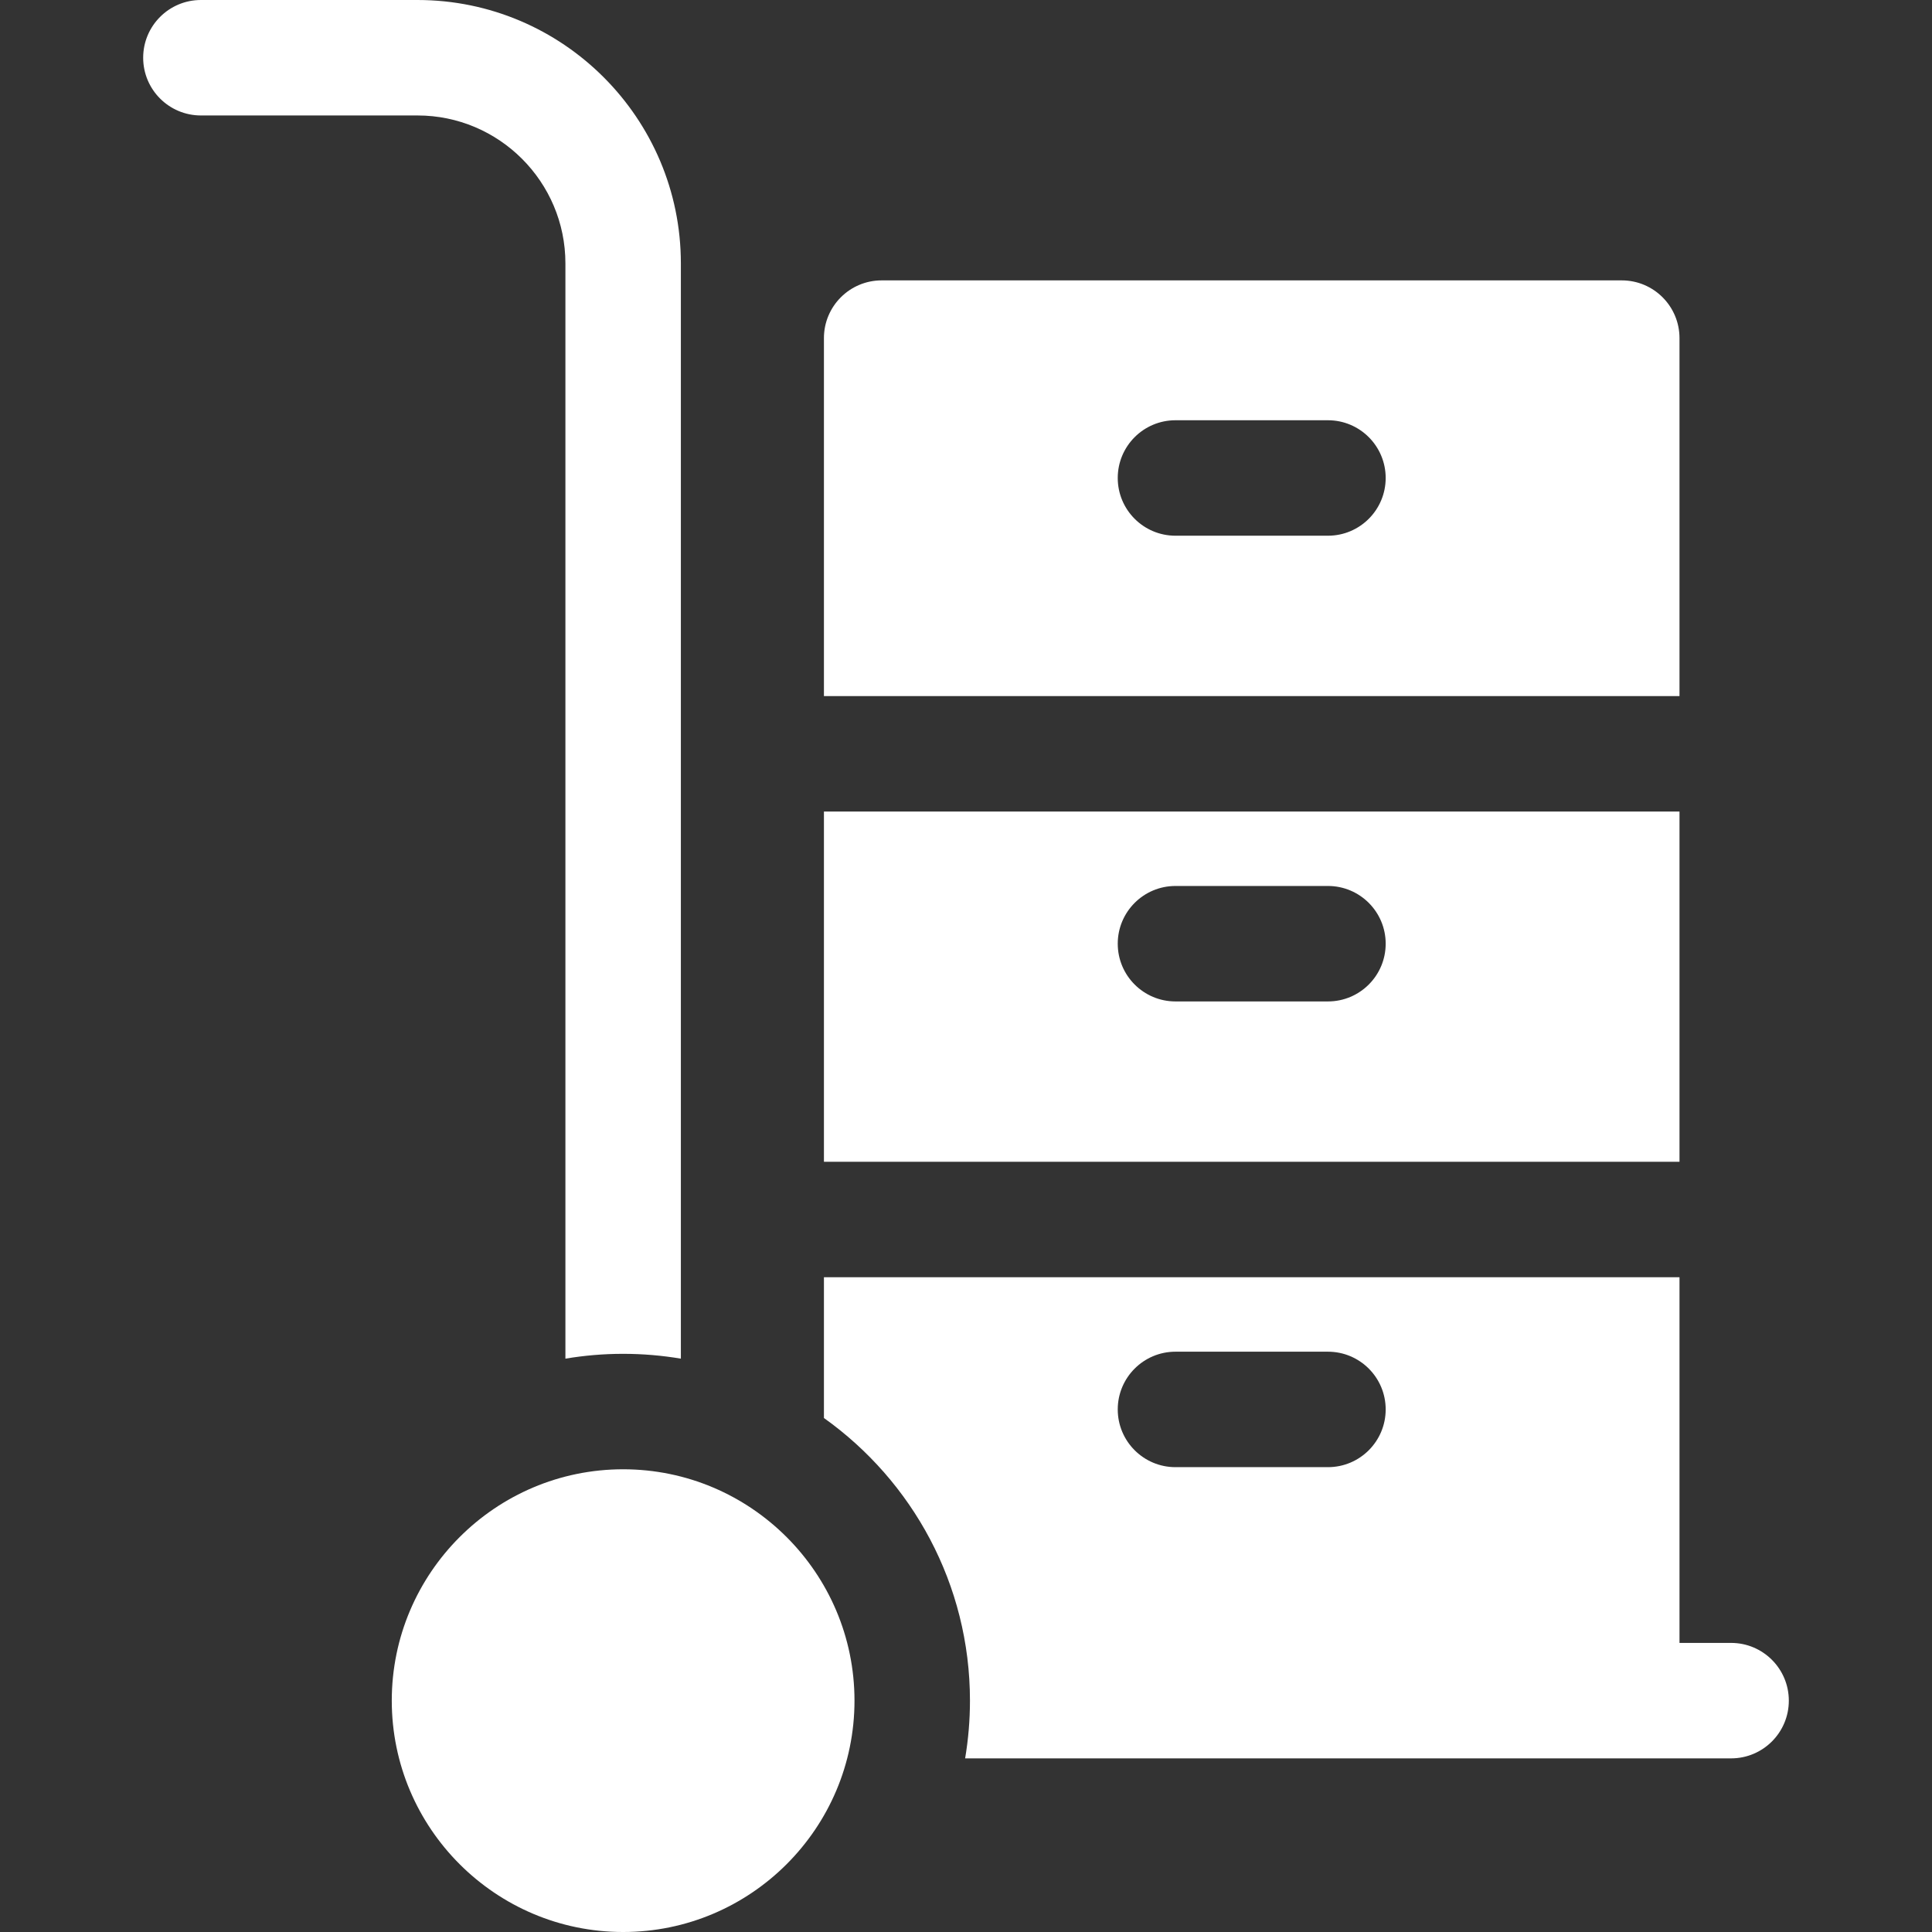
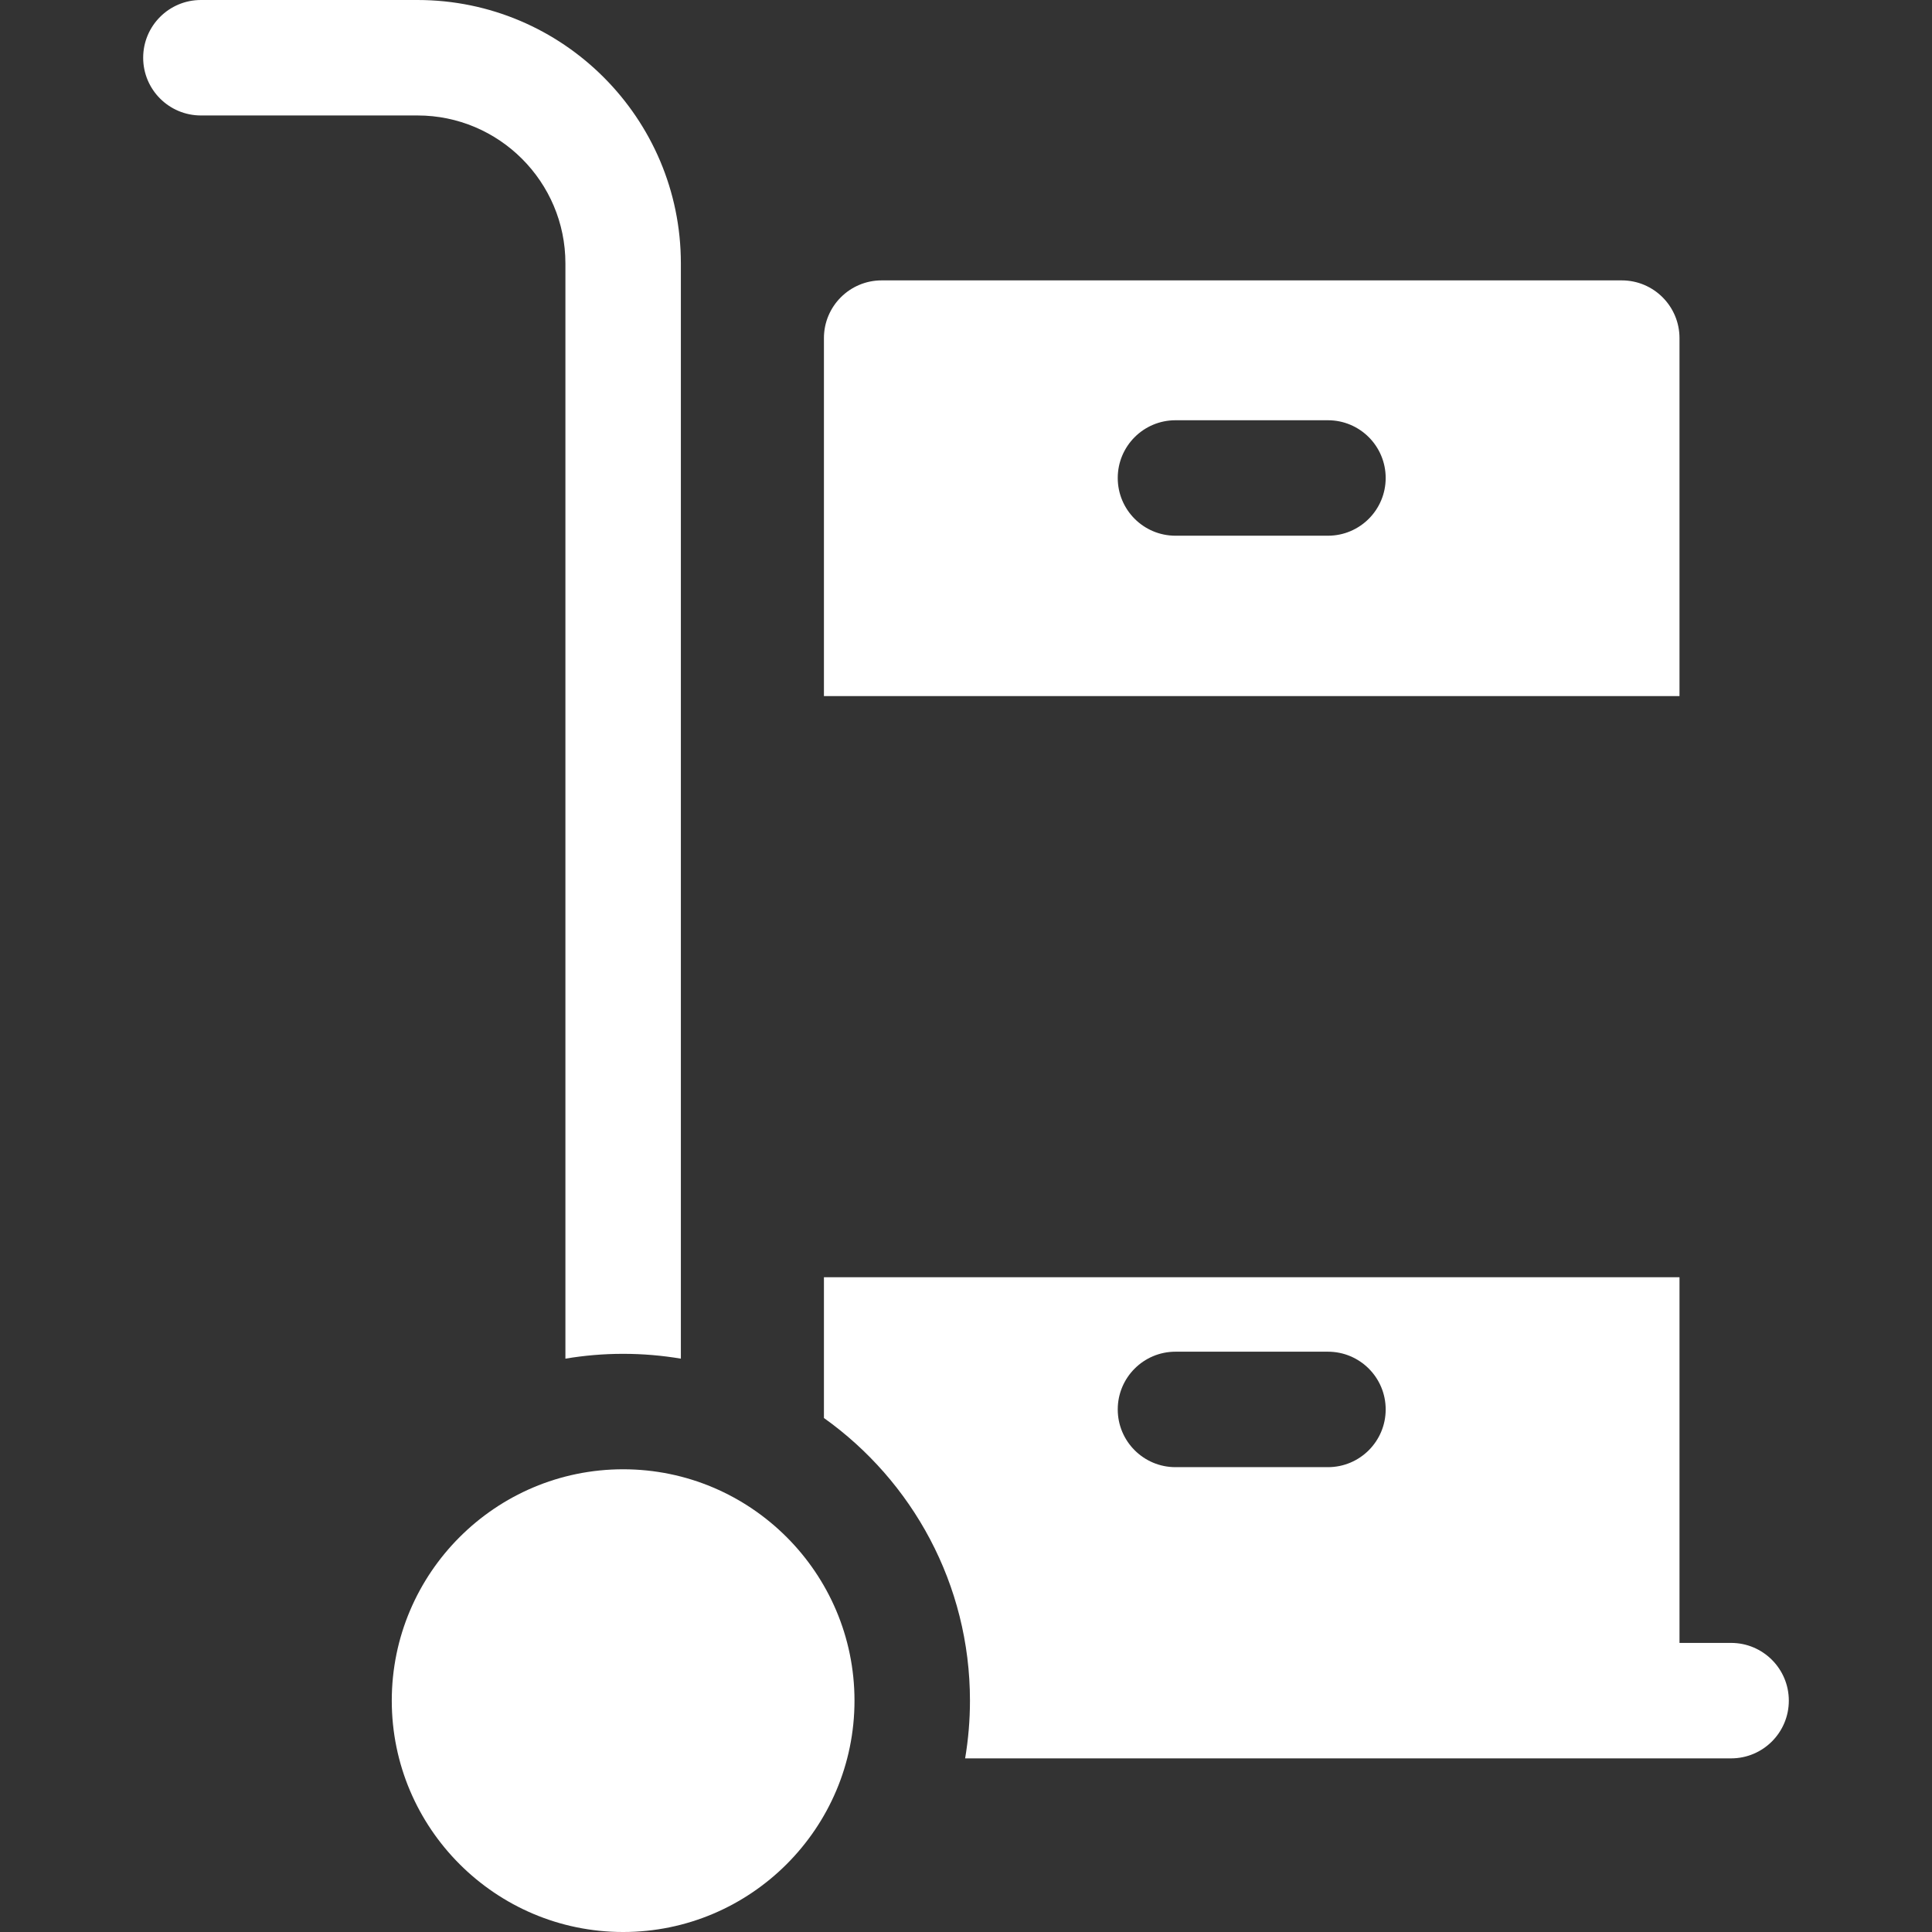
<svg xmlns="http://www.w3.org/2000/svg" id="Capa_1" x="0px" y="0px" viewBox="0 0 512 512" style="enable-background:new 0 0 512 512;" xml:space="preserve" width="300" height="300">
  <rect x="0" y="0" width="512" height="512" fill="#333333" stroke="none" />
  <g width="100%" height="100%" transform="matrix(1,0,0,1,0,0)">
    <g>
      <g>
        <path d="M458.757,435.389h-13.673v-96.903H218.35v37.3c23.406,16.677,38.699,44.036,38.699,74.901&#10;&#09;&#09;&#09;c0,5.212-0.443,10.322-1.28,15.299h174.017h28.972c8.449,0,15.299-6.85,15.299-15.299&#10;&#09;&#09;&#09;C474.056,442.239,467.206,435.389,458.757,435.389z M351.921,388.812h-40.407c-8.449,0-15.299-6.85-15.299-15.299&#10;&#09;&#09;&#09;s6.85-15.299,15.299-15.299h40.407c8.449,0,15.299,6.85,15.299,15.299S360.37,388.812,351.921,388.812z" fill="#ffffff" fill-opacity="1" data-original-color="#000000ff" stroke="none" stroke-opacity="1" />
      </g>
    </g>
    <g>
      <g>
        <path d="M165.138,389.374c-33.808,0-61.314,27.505-61.314,61.314c0,33.807,27.505,61.313,61.314,61.313&#10;&#09;&#09;&#09;s61.314-27.505,61.313-61.313C226.45,416.879,198.945,389.374,165.138,389.374z" fill="#ffffff" fill-opacity="1" data-original-color="#000000ff" stroke="none" stroke-opacity="1" />
      </g>
    </g>
    <g>
      <g>
        <path d="M110.641,0H53.242c-8.449,0-15.299,6.85-15.299,15.299c0,8.449,6.85,15.299,15.299,15.299h57.398&#10;&#09;&#09;&#09;c21.614,0,39.199,17.584,39.199,39.199v290.261c4.977-0.837,10.087-1.28,15.299-1.28s10.322,0.443,15.299,1.28V69.796&#10;&#09;&#09;&#09;C180.437,31.311,149.127,0,110.641,0z" fill="#ffffff" fill-opacity="1" data-original-color="#000000ff" stroke="none" stroke-opacity="1" />
      </g>
    </g>
    <g>
      <g>
-         <path d="M218.35,215.064v92.824h226.734v-92.824H218.35z M351.921,265.391h-40.407c-8.449,0-15.299-6.85-15.299-15.299&#10;&#09;&#09;&#09;c0-8.449,6.85-15.299,15.299-15.299h40.407c8.449,0,15.299,6.85,15.299,15.299C367.22,258.542,360.37,265.391,351.921,265.391z" fill="#ffffff" fill-opacity="1" data-original-color="#000000ff" stroke="none" stroke-opacity="1" />
-       </g>
+         </g>
    </g>
    <g>
      <g>
        <path d="M429.785,74.305H233.649c-8.449,0-15.299,6.85-15.299,15.299v94.863h226.733V89.604&#10;&#09;&#09;&#09;C445.084,81.155,438.234,74.305,429.785,74.305z M351.92,141.97h-40.407c-8.449,0-15.299-6.85-15.299-15.299&#10;&#09;&#09;&#09;c0-8.449,6.85-15.299,15.299-15.299h40.407c8.449,0,15.299,6.85,15.299,15.299C367.219,135.12,360.369,141.97,351.92,141.97z" fill="#ffffff" fill-opacity="1" data-original-color="#000000ff" stroke="none" stroke-opacity="1" />
      </g>
    </g>
    <g />
    <g />
    <g />
    <g />
    <g />
    <g />
    <g />
    <g />
    <g />
    <g />
    <g />
    <g />
    <g />
    <g />
    <g />
  </g>
</svg>